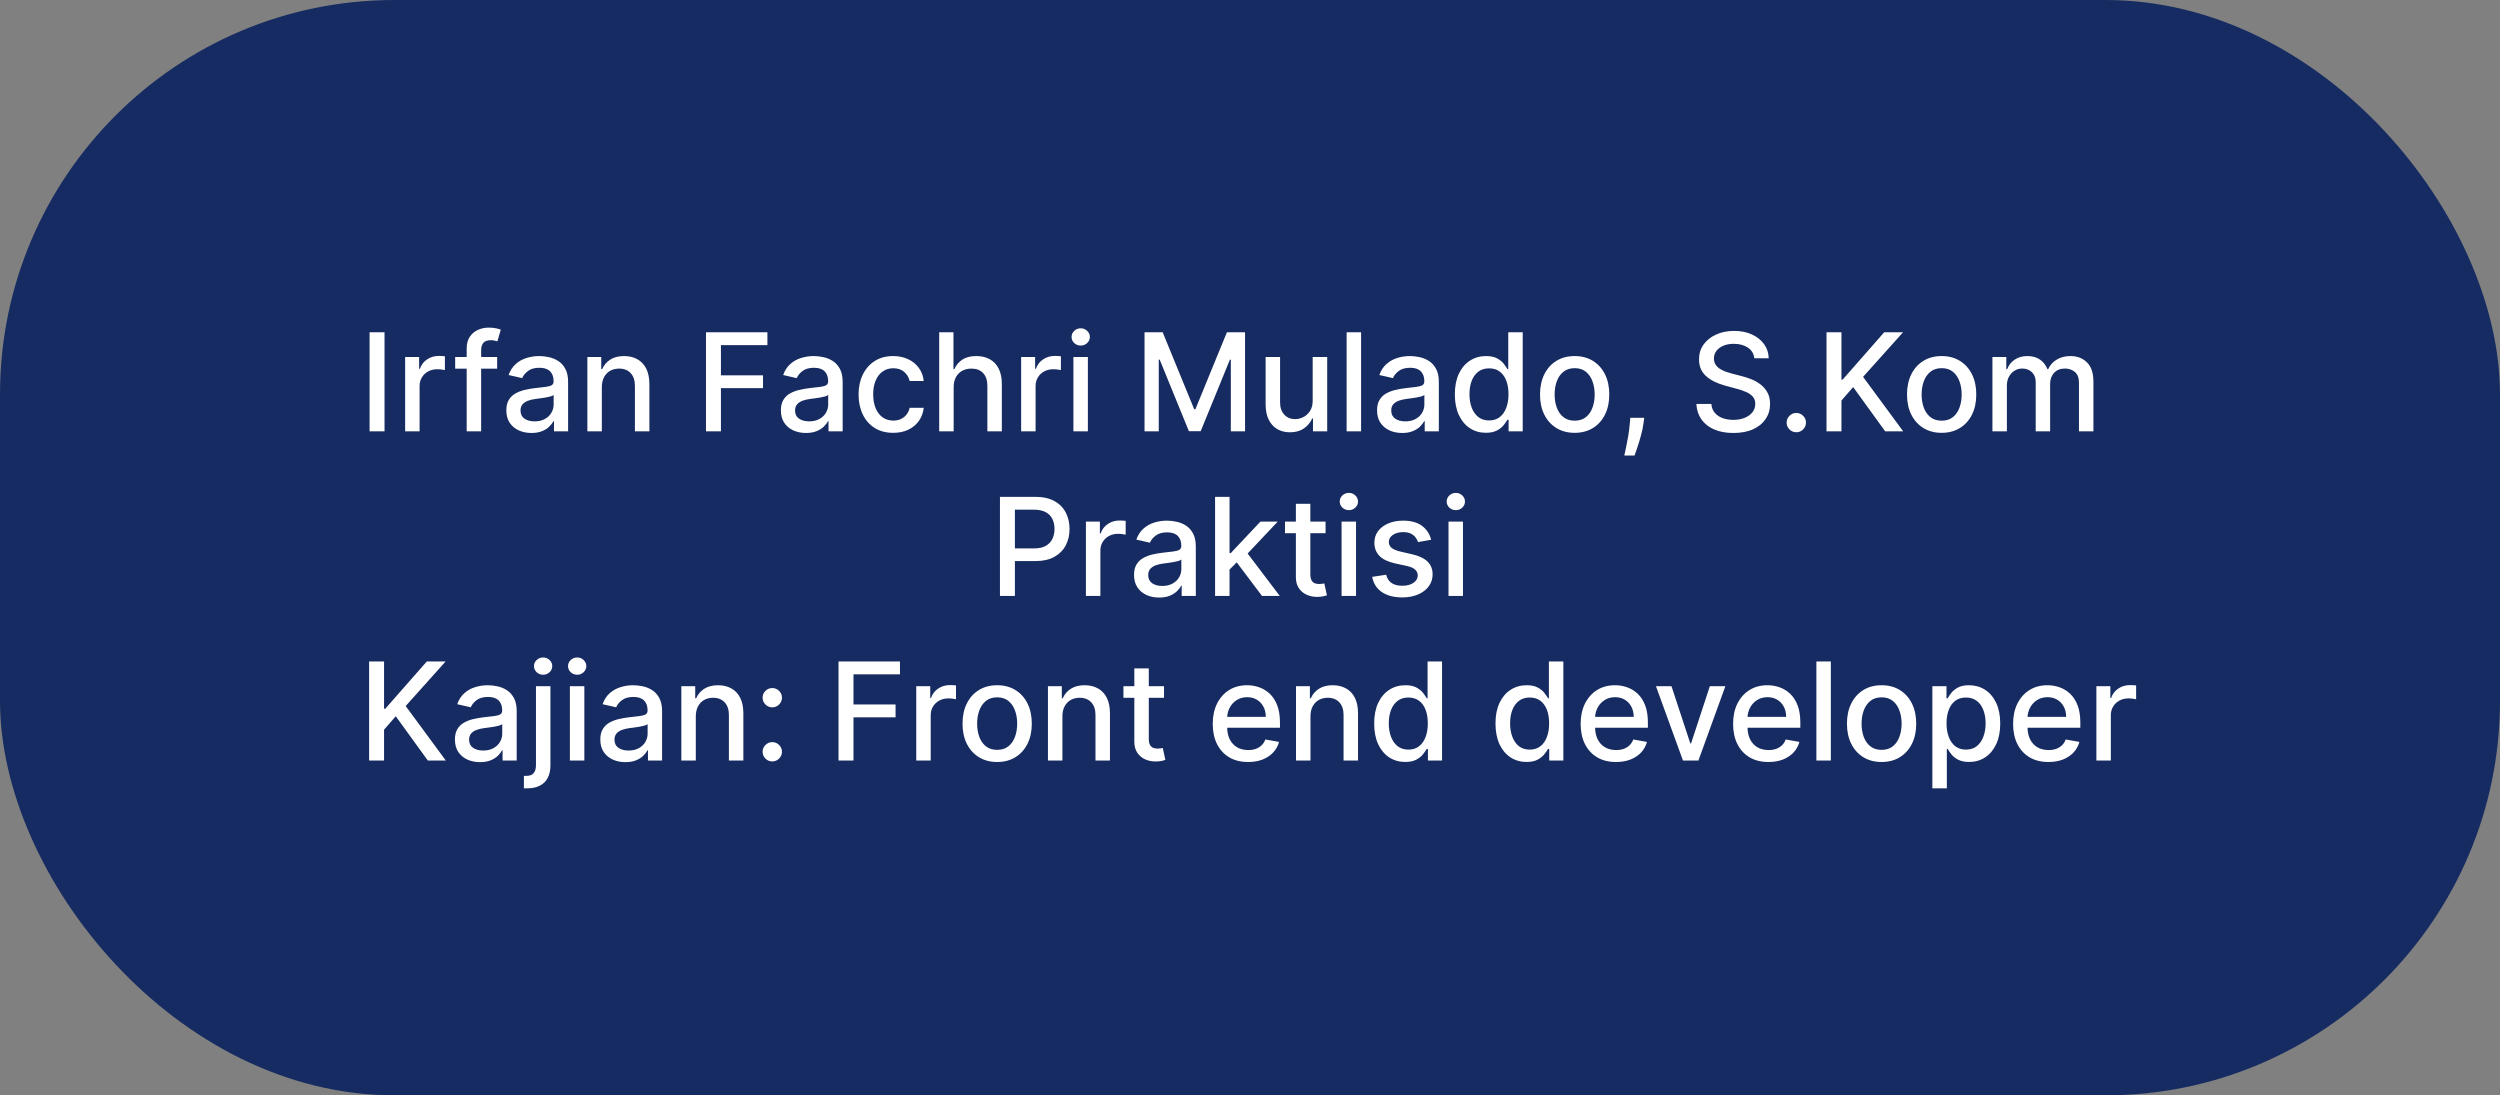
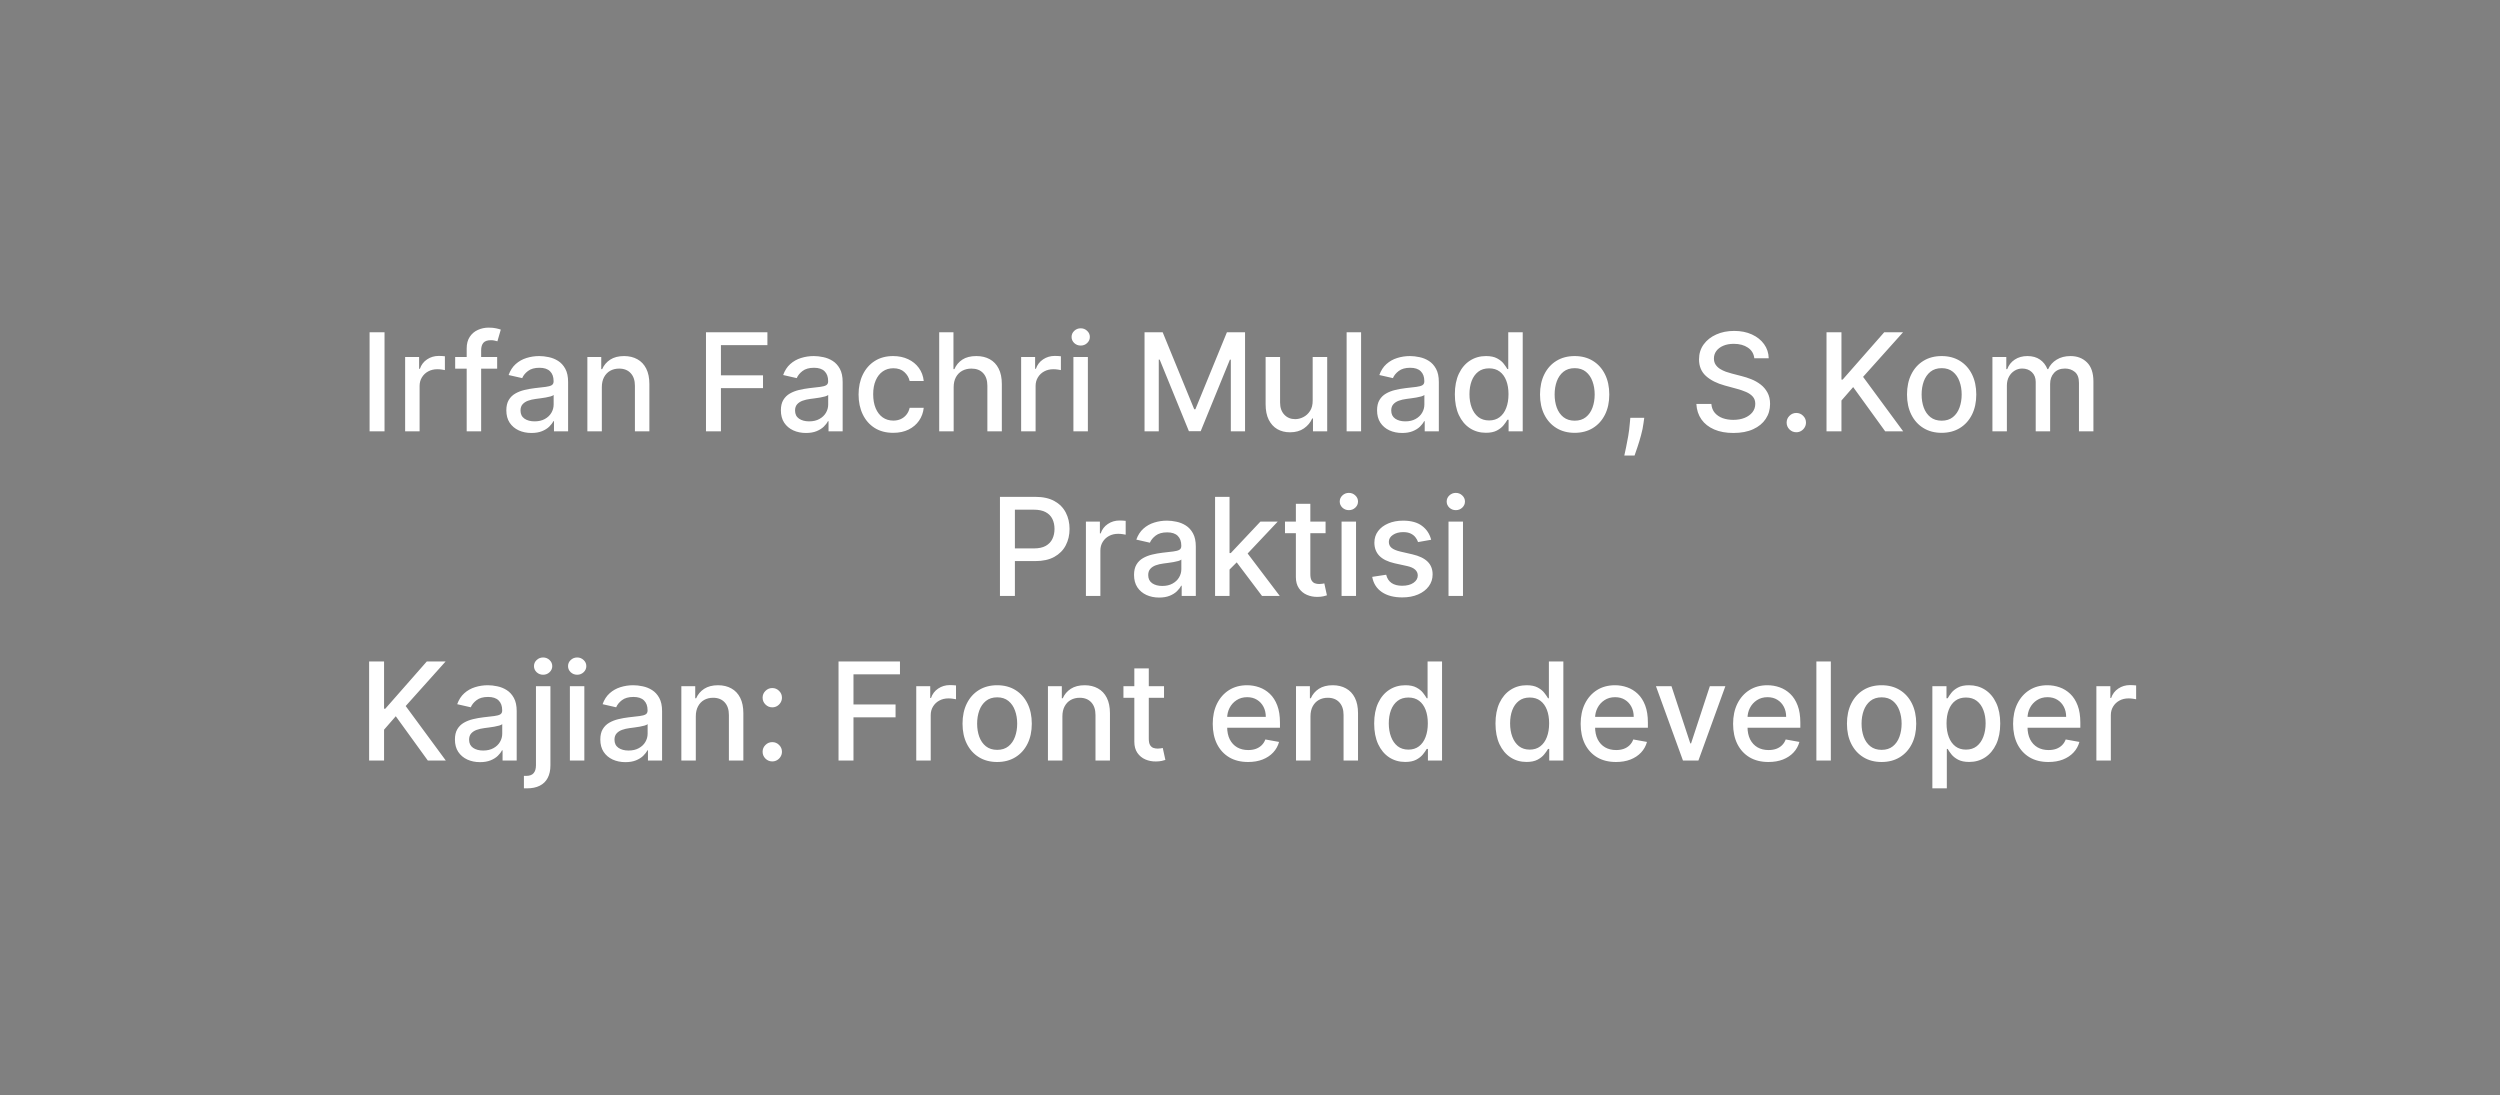
<svg xmlns="http://www.w3.org/2000/svg" width="881" height="386" viewBox="0 0 881 386" fill="none">
  <rect x="0" y="0" width="881" height="386" fill="#808080" stroke="none" />
-   <rect width="881" height="386" rx="139" fill="#162B61" />
  <path d="M135.509 117.091V152H130.241V117.091H135.509ZM142.77 152V125.818H147.696V129.977H147.969C148.446 128.568 149.287 127.46 150.491 126.653C151.707 125.835 153.082 125.426 154.616 125.426C154.935 125.426 155.31 125.437 155.741 125.46C156.185 125.483 156.531 125.511 156.781 125.545V130.42C156.577 130.364 156.213 130.301 155.69 130.233C155.168 130.153 154.645 130.114 154.122 130.114C152.918 130.114 151.844 130.369 150.901 130.881C149.969 131.381 149.23 132.08 148.685 132.977C148.139 133.864 147.866 134.875 147.866 136.011V152H142.77ZM175.199 125.818V129.909H160.403V125.818H175.199ZM164.46 152V122.784C164.46 121.148 164.818 119.79 165.534 118.71C166.25 117.619 167.199 116.807 168.381 116.273C169.563 115.727 170.847 115.455 172.233 115.455C173.256 115.455 174.131 115.54 174.858 115.71C175.585 115.869 176.125 116.017 176.477 116.153L175.284 120.278C175.045 120.21 174.739 120.131 174.364 120.04C173.989 119.937 173.534 119.886 173 119.886C171.761 119.886 170.875 120.193 170.341 120.807C169.818 121.42 169.557 122.307 169.557 123.466V152H164.46ZM187.28 152.58C185.621 152.58 184.121 152.273 182.78 151.659C181.439 151.034 180.376 150.131 179.592 148.949C178.82 147.767 178.433 146.318 178.433 144.602C178.433 143.125 178.717 141.909 179.286 140.955C179.854 140 180.621 139.244 181.587 138.688C182.553 138.131 183.632 137.71 184.825 137.426C186.018 137.142 187.234 136.926 188.473 136.778C190.041 136.597 191.314 136.449 192.291 136.335C193.268 136.21 193.979 136.011 194.422 135.739C194.865 135.466 195.087 135.023 195.087 134.409V134.29C195.087 132.801 194.666 131.648 193.825 130.83C192.996 130.011 191.757 129.602 190.109 129.602C188.393 129.602 187.041 129.983 186.053 130.744C185.075 131.494 184.399 132.33 184.024 133.25L179.234 132.159C179.803 130.568 180.632 129.284 181.723 128.307C182.825 127.318 184.092 126.602 185.524 126.159C186.956 125.705 188.462 125.477 190.041 125.477C191.087 125.477 192.195 125.602 193.365 125.852C194.547 126.091 195.649 126.534 196.672 127.182C197.706 127.83 198.553 128.756 199.212 129.96C199.871 131.153 200.2 132.705 200.2 134.614V152H195.223V148.42H195.018C194.689 149.08 194.195 149.727 193.536 150.364C192.876 151 192.03 151.528 190.996 151.949C189.962 152.369 188.723 152.58 187.28 152.58ZM188.388 148.489C189.797 148.489 191.001 148.21 192.001 147.653C193.013 147.097 193.78 146.369 194.303 145.472C194.837 144.562 195.104 143.591 195.104 142.557V139.182C194.922 139.364 194.57 139.534 194.047 139.693C193.536 139.841 192.95 139.972 192.291 140.085C191.632 140.187 190.99 140.284 190.365 140.375C189.74 140.455 189.217 140.523 188.797 140.58C187.808 140.705 186.905 140.915 186.087 141.21C185.28 141.506 184.632 141.932 184.143 142.489C183.666 143.034 183.428 143.761 183.428 144.67C183.428 145.932 183.893 146.886 184.825 147.534C185.757 148.17 186.945 148.489 188.388 148.489ZM212.085 136.455V152H206.989V125.818H211.881V130.08H212.205C212.807 128.693 213.75 127.58 215.034 126.739C216.33 125.898 217.96 125.477 219.926 125.477C221.71 125.477 223.273 125.852 224.614 126.602C225.955 127.341 226.994 128.443 227.733 129.909C228.472 131.375 228.841 133.187 228.841 135.347V152H223.744V135.96C223.744 134.062 223.25 132.58 222.261 131.511C221.273 130.432 219.915 129.892 218.188 129.892C217.006 129.892 215.955 130.148 215.034 130.659C214.125 131.17 213.403 131.92 212.869 132.909C212.347 133.886 212.085 135.068 212.085 136.455ZM248.788 152V117.091H270.436V121.625H254.055V132.261H268.885V136.778H254.055V152H248.788ZM284.03 152.58C282.371 152.58 280.871 152.273 279.53 151.659C278.189 151.034 277.126 150.131 276.342 148.949C275.57 147.767 275.183 146.318 275.183 144.602C275.183 143.125 275.467 141.909 276.036 140.955C276.604 140 277.371 139.244 278.337 138.688C279.303 138.131 280.382 137.71 281.575 137.426C282.768 137.142 283.984 136.926 285.223 136.778C286.791 136.597 288.064 136.449 289.041 136.335C290.018 136.21 290.729 136.011 291.172 135.739C291.615 135.466 291.837 135.023 291.837 134.409V134.29C291.837 132.801 291.416 131.648 290.575 130.83C289.746 130.011 288.507 129.602 286.859 129.602C285.143 129.602 283.791 129.983 282.803 130.744C281.825 131.494 281.149 132.33 280.774 133.25L275.984 132.159C276.553 130.568 277.382 129.284 278.473 128.307C279.575 127.318 280.842 126.602 282.274 126.159C283.706 125.705 285.212 125.477 286.791 125.477C287.837 125.477 288.945 125.602 290.115 125.852C291.297 126.091 292.399 126.534 293.422 127.182C294.456 127.83 295.303 128.756 295.962 129.96C296.621 131.153 296.95 132.705 296.95 134.614V152H291.973V148.42H291.768C291.439 149.08 290.945 149.727 290.286 150.364C289.626 151 288.78 151.528 287.746 151.949C286.712 152.369 285.473 152.58 284.03 152.58ZM285.138 148.489C286.547 148.489 287.751 148.21 288.751 147.653C289.763 147.097 290.53 146.369 291.053 145.472C291.587 144.562 291.854 143.591 291.854 142.557V139.182C291.672 139.364 291.32 139.534 290.797 139.693C290.286 139.841 289.7 139.972 289.041 140.085C288.382 140.187 287.74 140.284 287.115 140.375C286.49 140.455 285.967 140.523 285.547 140.58C284.558 140.705 283.655 140.915 282.837 141.21C282.03 141.506 281.382 141.932 280.893 142.489C280.416 143.034 280.178 143.761 280.178 144.67C280.178 145.932 280.643 146.886 281.575 147.534C282.507 148.17 283.695 148.489 285.138 148.489ZM314.767 152.528C312.233 152.528 310.051 151.955 308.222 150.807C306.403 149.648 305.006 148.051 304.028 146.017C303.051 143.983 302.562 141.653 302.562 139.028C302.562 136.369 303.062 134.023 304.062 131.989C305.062 129.943 306.472 128.347 308.29 127.199C310.108 126.051 312.25 125.477 314.716 125.477C316.705 125.477 318.477 125.847 320.034 126.585C321.591 127.312 322.847 128.335 323.801 129.653C324.767 130.972 325.341 132.511 325.523 134.273H320.562C320.29 133.045 319.665 131.989 318.688 131.102C317.722 130.216 316.426 129.773 314.801 129.773C313.381 129.773 312.136 130.148 311.068 130.898C310.011 131.636 309.188 132.693 308.597 134.068C308.006 135.432 307.71 137.045 307.71 138.909C307.71 140.818 308 142.466 308.58 143.852C309.159 145.239 309.977 146.312 311.034 147.074C312.102 147.835 313.358 148.216 314.801 148.216C315.767 148.216 316.642 148.04 317.426 147.688C318.222 147.324 318.886 146.807 319.42 146.136C319.966 145.466 320.347 144.659 320.562 143.716H325.523C325.341 145.409 324.79 146.92 323.869 148.25C322.949 149.58 321.716 150.625 320.17 151.386C318.636 152.148 316.835 152.528 314.767 152.528ZM336.07 136.455V152H330.973V117.091H336.001V130.08H336.325C336.939 128.67 337.876 127.551 339.138 126.722C340.399 125.892 342.047 125.477 344.081 125.477C345.876 125.477 347.445 125.847 348.786 126.585C350.138 127.324 351.183 128.426 351.922 129.892C352.672 131.347 353.047 133.165 353.047 135.347V152H347.95V135.96C347.95 134.04 347.456 132.551 346.467 131.494C345.479 130.426 344.104 129.892 342.342 129.892C341.138 129.892 340.058 130.148 339.104 130.659C338.161 131.17 337.416 131.92 336.871 132.909C336.337 133.886 336.07 135.068 336.07 136.455ZM359.848 152V125.818H364.774V129.977H365.047C365.524 128.568 366.365 127.46 367.57 126.653C368.786 125.835 370.161 125.426 371.695 125.426C372.013 125.426 372.388 125.437 372.82 125.46C373.263 125.483 373.609 125.511 373.859 125.545V130.42C373.655 130.364 373.291 130.301 372.768 130.233C372.246 130.153 371.723 130.114 371.2 130.114C369.996 130.114 368.922 130.369 367.979 130.881C367.047 131.381 366.308 132.08 365.763 132.977C365.217 133.864 364.945 134.875 364.945 136.011V152H359.848ZM378.27 152V125.818H383.366V152H378.27ZM380.844 121.778C379.957 121.778 379.196 121.483 378.56 120.892C377.935 120.29 377.622 119.574 377.622 118.744C377.622 117.903 377.935 117.187 378.56 116.597C379.196 115.994 379.957 115.693 380.844 115.693C381.73 115.693 382.486 115.994 383.111 116.597C383.747 117.187 384.065 117.903 384.065 118.744C384.065 119.574 383.747 120.29 383.111 120.892C382.486 121.483 381.73 121.778 380.844 121.778ZM403.335 117.091H409.727L420.841 144.227H421.25L432.364 117.091H438.756V152H433.744V126.739H433.42L423.125 151.949H418.966L408.67 126.722H408.347V152H403.335V117.091ZM462.589 141.142V125.818H467.703V152H462.692V147.466H462.419C461.817 148.864 460.851 150.028 459.521 150.96C458.203 151.881 456.561 152.341 454.595 152.341C452.913 152.341 451.425 151.972 450.129 151.233C448.845 150.483 447.834 149.375 447.095 147.909C446.368 146.443 446.004 144.631 446.004 142.472V125.818H451.101V141.858C451.101 143.642 451.595 145.062 452.584 146.119C453.572 147.176 454.857 147.705 456.436 147.705C457.391 147.705 458.339 147.466 459.283 146.989C460.237 146.511 461.027 145.79 461.652 144.824C462.288 143.858 462.601 142.631 462.589 141.142ZM479.648 117.091V152H474.551V117.091H479.648ZM494.124 152.58C492.464 152.58 490.964 152.273 489.624 151.659C488.283 151.034 487.22 150.131 486.436 148.949C485.663 147.767 485.277 146.318 485.277 144.602C485.277 143.125 485.561 141.909 486.129 140.955C486.697 140 487.464 139.244 488.43 138.688C489.396 138.131 490.476 137.71 491.669 137.426C492.862 137.142 494.078 136.926 495.317 136.778C496.885 136.597 498.158 136.449 499.135 136.335C500.112 136.21 500.822 136.011 501.266 135.739C501.709 135.466 501.93 135.023 501.93 134.409V134.29C501.93 132.801 501.51 131.648 500.669 130.83C499.839 130.011 498.601 129.602 496.953 129.602C495.237 129.602 493.885 129.983 492.896 130.744C491.919 131.494 491.243 132.33 490.868 133.25L486.078 132.159C486.646 130.568 487.476 129.284 488.567 128.307C489.669 127.318 490.936 126.602 492.368 126.159C493.8 125.705 495.305 125.477 496.885 125.477C497.93 125.477 499.038 125.602 500.209 125.852C501.391 126.091 502.493 126.534 503.516 127.182C504.55 127.83 505.396 128.756 506.055 129.96C506.714 131.153 507.044 132.705 507.044 134.614V152H502.067V148.42H501.862C501.533 149.08 501.038 149.727 500.379 150.364C499.72 151 498.874 151.528 497.839 151.949C496.805 152.369 495.567 152.58 494.124 152.58ZM495.232 148.489C496.641 148.489 497.845 148.21 498.845 147.653C499.857 147.097 500.624 146.369 501.146 145.472C501.68 144.562 501.947 143.591 501.947 142.557V139.182C501.766 139.364 501.413 139.534 500.891 139.693C500.379 139.841 499.794 139.972 499.135 140.085C498.476 140.187 497.834 140.284 497.209 140.375C496.584 140.455 496.061 140.523 495.641 140.58C494.652 140.705 493.749 140.915 492.93 141.21C492.124 141.506 491.476 141.932 490.987 142.489C490.51 143.034 490.271 143.761 490.271 144.67C490.271 145.932 490.737 146.886 491.669 147.534C492.601 148.17 493.788 148.489 495.232 148.489ZM523.634 152.511C521.52 152.511 519.634 151.972 517.974 150.892C516.327 149.801 515.031 148.25 514.088 146.239C513.156 144.216 512.69 141.79 512.69 138.96C512.69 136.131 513.162 133.71 514.105 131.699C515.06 129.687 516.366 128.148 518.026 127.08C519.685 126.011 521.565 125.477 523.668 125.477C525.293 125.477 526.599 125.75 527.588 126.295C528.588 126.83 529.361 127.455 529.906 128.17C530.463 128.886 530.895 129.517 531.202 130.062H531.509V117.091H536.605V152H531.628V147.926H531.202C530.895 148.483 530.452 149.119 529.872 149.835C529.304 150.551 528.52 151.176 527.52 151.71C526.52 152.244 525.224 152.511 523.634 152.511ZM524.759 148.165C526.224 148.165 527.463 147.778 528.474 147.006C529.497 146.222 530.27 145.136 530.793 143.75C531.327 142.364 531.594 140.75 531.594 138.909C531.594 137.091 531.332 135.5 530.81 134.136C530.287 132.773 529.52 131.71 528.509 130.949C527.497 130.187 526.247 129.807 524.759 129.807C523.224 129.807 521.946 130.205 520.923 131C519.901 131.795 519.128 132.881 518.605 134.256C518.094 135.631 517.838 137.182 517.838 138.909C517.838 140.659 518.099 142.233 518.622 143.631C519.145 145.028 519.918 146.136 520.94 146.955C521.974 147.761 523.247 148.165 524.759 148.165ZM554.908 152.528C552.453 152.528 550.311 151.966 548.482 150.841C546.652 149.716 545.232 148.142 544.22 146.119C543.209 144.097 542.703 141.733 542.703 139.028C542.703 136.312 543.209 133.937 544.22 131.903C545.232 129.869 546.652 128.29 548.482 127.165C550.311 126.04 552.453 125.477 554.908 125.477C557.362 125.477 559.504 126.04 561.334 127.165C563.163 128.29 564.584 129.869 565.595 131.903C566.607 133.937 567.112 136.312 567.112 139.028C567.112 141.733 566.607 144.097 565.595 146.119C564.584 148.142 563.163 149.716 561.334 150.841C559.504 151.966 557.362 152.528 554.908 152.528ZM554.925 148.25C556.516 148.25 557.834 147.83 558.879 146.989C559.925 146.148 560.697 145.028 561.197 143.631C561.709 142.233 561.964 140.693 561.964 139.011C561.964 137.341 561.709 135.807 561.197 134.409C560.697 133 559.925 131.869 558.879 131.017C557.834 130.165 556.516 129.739 554.925 129.739C553.322 129.739 551.993 130.165 550.936 131.017C549.891 131.869 549.112 133 548.601 134.409C548.101 135.807 547.851 137.341 547.851 139.011C547.851 140.693 548.101 142.233 548.601 143.631C549.112 145.028 549.891 146.148 550.936 146.989C551.993 147.83 553.322 148.25 554.925 148.25ZM579.432 147.227L579.176 149.085C579.006 150.449 578.716 151.869 578.307 153.347C577.909 154.835 577.494 156.216 577.062 157.489C576.642 158.761 576.295 159.773 576.023 160.523H572.409C572.557 159.818 572.761 158.864 573.023 157.659C573.284 156.466 573.54 155.131 573.79 153.653C574.04 152.176 574.227 150.67 574.352 149.136L574.523 147.227H579.432ZM618.219 126.261C618.037 124.648 617.287 123.398 615.969 122.511C614.651 121.614 612.991 121.165 610.991 121.165C609.56 121.165 608.321 121.392 607.276 121.847C606.23 122.29 605.418 122.903 604.838 123.688C604.27 124.46 603.986 125.341 603.986 126.33C603.986 127.159 604.179 127.875 604.565 128.477C604.963 129.08 605.48 129.585 606.116 129.994C606.764 130.392 607.457 130.727 608.196 131C608.935 131.261 609.645 131.477 610.327 131.648L613.736 132.534C614.849 132.807 615.991 133.176 617.162 133.642C618.332 134.108 619.418 134.722 620.418 135.483C621.418 136.244 622.224 137.188 622.838 138.312C623.463 139.438 623.776 140.784 623.776 142.352C623.776 144.33 623.264 146.085 622.241 147.619C621.23 149.153 619.759 150.364 617.827 151.25C615.906 152.136 613.582 152.58 610.855 152.58C608.241 152.58 605.98 152.165 604.071 151.335C602.162 150.506 600.668 149.33 599.588 147.807C598.509 146.273 597.912 144.455 597.798 142.352H603.082C603.185 143.614 603.594 144.665 604.31 145.506C605.037 146.335 605.963 146.955 607.088 147.364C608.224 147.761 609.469 147.96 610.821 147.96C612.31 147.96 613.634 147.727 614.793 147.261C615.963 146.784 616.884 146.125 617.554 145.284C618.224 144.432 618.56 143.437 618.56 142.301C618.56 141.267 618.264 140.42 617.673 139.761C617.094 139.102 616.304 138.557 615.304 138.125C614.315 137.693 613.196 137.312 611.946 136.983L607.821 135.858C605.026 135.097 602.81 133.977 601.173 132.5C599.548 131.023 598.736 129.068 598.736 126.636C598.736 124.625 599.281 122.869 600.372 121.369C601.463 119.869 602.94 118.705 604.804 117.875C606.668 117.034 608.77 116.614 611.111 116.614C613.474 116.614 615.56 117.028 617.366 117.858C619.185 118.688 620.616 119.83 621.662 121.284C622.707 122.727 623.253 124.386 623.298 126.261H618.219ZM633.018 152.324C632.087 152.324 631.286 151.994 630.615 151.335C629.945 150.665 629.609 149.858 629.609 148.915C629.609 147.983 629.945 147.187 630.615 146.528C631.286 145.858 632.087 145.523 633.018 145.523C633.95 145.523 634.751 145.858 635.422 146.528C636.092 147.187 636.428 147.983 636.428 148.915C636.428 149.54 636.268 150.114 635.95 150.636C635.643 151.148 635.234 151.557 634.723 151.864C634.212 152.17 633.643 152.324 633.018 152.324ZM643.663 152V117.091H648.93V133.761H649.357L663.999 117.091H670.629L656.55 132.807L670.68 152H664.339L653.055 136.403L648.93 141.142V152H643.663ZM684.236 152.528C681.781 152.528 679.639 151.966 677.81 150.841C675.98 149.716 674.56 148.142 673.548 146.119C672.537 144.097 672.031 141.733 672.031 139.028C672.031 136.312 672.537 133.937 673.548 131.903C674.56 129.869 675.98 128.29 677.81 127.165C679.639 126.04 681.781 125.477 684.236 125.477C686.69 125.477 688.832 126.04 690.662 127.165C692.491 128.29 693.912 129.869 694.923 131.903C695.935 133.937 696.44 136.312 696.44 139.028C696.44 141.733 695.935 144.097 694.923 146.119C693.912 148.142 692.491 149.716 690.662 150.841C688.832 151.966 686.69 152.528 684.236 152.528ZM684.253 148.25C685.844 148.25 687.162 147.83 688.207 146.989C689.253 146.148 690.026 145.028 690.526 143.631C691.037 142.233 691.293 140.693 691.293 139.011C691.293 137.341 691.037 135.807 690.526 134.409C690.026 133 689.253 131.869 688.207 131.017C687.162 130.165 685.844 129.739 684.253 129.739C682.651 129.739 681.321 130.165 680.264 131.017C679.219 131.869 678.44 133 677.929 134.409C677.429 135.807 677.179 137.341 677.179 139.011C677.179 140.693 677.429 142.233 677.929 143.631C678.44 145.028 679.219 146.148 680.264 146.989C681.321 147.83 682.651 148.25 684.253 148.25ZM702.129 152V125.818H707.021V130.08H707.345C707.891 128.636 708.783 127.511 710.021 126.705C711.26 125.886 712.743 125.477 714.47 125.477C716.22 125.477 717.686 125.886 718.868 126.705C720.061 127.523 720.942 128.648 721.51 130.08H721.783C722.408 128.682 723.402 127.568 724.766 126.739C726.129 125.898 727.754 125.477 729.641 125.477C732.016 125.477 733.953 126.222 735.453 127.71C736.964 129.199 737.72 131.443 737.72 134.443V152H732.624V134.92C732.624 133.148 732.141 131.864 731.175 131.068C730.209 130.273 729.055 129.875 727.714 129.875C726.055 129.875 724.766 130.386 723.845 131.409C722.925 132.42 722.464 133.722 722.464 135.312V152H717.385V134.597C717.385 133.176 716.942 132.034 716.055 131.17C715.169 130.307 714.016 129.875 712.595 129.875C711.629 129.875 710.737 130.131 709.919 130.642C709.112 131.142 708.459 131.841 707.959 132.739C707.47 133.636 707.226 134.676 707.226 135.858V152H702.129ZM352.382 210V175.091H364.825C367.541 175.091 369.791 175.585 371.575 176.574C373.359 177.562 374.695 178.915 375.581 180.631C376.467 182.335 376.911 184.256 376.911 186.392C376.911 188.54 376.462 190.472 375.564 192.188C374.678 193.892 373.337 195.244 371.541 196.244C369.757 197.233 367.513 197.727 364.808 197.727H356.251V193.261H364.331C366.047 193.261 367.439 192.966 368.507 192.375C369.575 191.773 370.359 190.955 370.859 189.92C371.359 188.886 371.609 187.71 371.609 186.392C371.609 185.074 371.359 183.903 370.859 182.881C370.359 181.858 369.57 181.057 368.49 180.477C367.422 179.898 366.013 179.608 364.263 179.608H357.649V210H352.382ZM382.676 210V183.818H387.602V187.977H387.875C388.352 186.568 389.193 185.46 390.398 184.653C391.614 183.835 392.989 183.426 394.523 183.426C394.841 183.426 395.216 183.437 395.648 183.46C396.091 183.483 396.438 183.511 396.688 183.545V188.42C396.483 188.364 396.119 188.301 395.597 188.233C395.074 188.153 394.551 188.114 394.028 188.114C392.824 188.114 391.75 188.369 390.807 188.881C389.875 189.381 389.136 190.08 388.591 190.977C388.045 191.864 387.773 192.875 387.773 194.011V210H382.676ZM408.483 210.58C406.824 210.58 405.324 210.273 403.983 209.659C402.642 209.034 401.58 208.131 400.795 206.949C400.023 205.767 399.636 204.318 399.636 202.602C399.636 201.125 399.92 199.909 400.489 198.955C401.057 198 401.824 197.244 402.79 196.688C403.756 196.131 404.835 195.71 406.028 195.426C407.222 195.142 408.438 194.926 409.676 194.778C411.244 194.597 412.517 194.449 413.494 194.335C414.472 194.21 415.182 194.011 415.625 193.739C416.068 193.466 416.29 193.023 416.29 192.409V192.29C416.29 190.801 415.869 189.648 415.028 188.83C414.199 188.011 412.96 187.602 411.312 187.602C409.597 187.602 408.244 187.983 407.256 188.744C406.278 189.494 405.602 190.33 405.227 191.25L400.438 190.159C401.006 188.568 401.835 187.284 402.926 186.307C404.028 185.318 405.295 184.602 406.727 184.159C408.159 183.705 409.665 183.477 411.244 183.477C412.29 183.477 413.398 183.602 414.568 183.852C415.75 184.091 416.852 184.534 417.875 185.182C418.909 185.83 419.756 186.756 420.415 187.96C421.074 189.153 421.403 190.705 421.403 192.614V210H416.426V206.42H416.222C415.892 207.08 415.398 207.727 414.739 208.364C414.08 209 413.233 209.528 412.199 209.949C411.165 210.369 409.926 210.58 408.483 210.58ZM409.591 206.489C411 206.489 412.205 206.21 413.205 205.653C414.216 205.097 414.983 204.369 415.506 203.472C416.04 202.562 416.307 201.591 416.307 200.557V197.182C416.125 197.364 415.773 197.534 415.25 197.693C414.739 197.841 414.153 197.972 413.494 198.085C412.835 198.187 412.193 198.284 411.568 198.375C410.943 198.455 410.42 198.523 410 198.58C409.011 198.705 408.108 198.915 407.29 199.21C406.483 199.506 405.835 199.932 405.347 200.489C404.869 201.034 404.631 201.761 404.631 202.67C404.631 203.932 405.097 204.886 406.028 205.534C406.96 206.17 408.148 206.489 409.591 206.489ZM432.879 201.119L432.845 194.898H433.732L444.163 183.818H450.266L438.368 196.432H437.567L432.879 201.119ZM428.192 210V175.091H433.288V210H428.192ZM444.726 210L435.351 197.557L438.862 193.994L450.982 210H444.726ZM467.132 183.818V187.909H452.831V183.818H467.132ZM456.666 177.545H461.763V202.312C461.763 203.301 461.911 204.045 462.206 204.545C462.501 205.034 462.882 205.369 463.348 205.551C463.825 205.722 464.342 205.807 464.899 205.807C465.308 205.807 465.666 205.778 465.973 205.722C466.28 205.665 466.518 205.619 466.689 205.585L467.609 209.795C467.314 209.909 466.893 210.023 466.348 210.136C465.803 210.261 465.121 210.33 464.303 210.341C462.962 210.364 461.712 210.125 460.553 209.625C459.393 209.125 458.456 208.352 457.74 207.307C457.024 206.261 456.666 204.949 456.666 203.369V177.545ZM472.77 210V183.818H477.866V210H472.77ZM475.344 179.778C474.457 179.778 473.696 179.483 473.06 178.892C472.435 178.29 472.122 177.574 472.122 176.744C472.122 175.903 472.435 175.187 473.06 174.597C473.696 173.994 474.457 173.693 475.344 173.693C476.23 173.693 476.986 173.994 477.611 174.597C478.247 175.187 478.565 175.903 478.565 176.744C478.565 177.574 478.247 178.29 477.611 178.892C476.986 179.483 476.23 179.778 475.344 179.778ZM504.342 190.21L499.723 191.028C499.53 190.437 499.223 189.875 498.803 189.341C498.393 188.807 497.837 188.369 497.132 188.028C496.428 187.687 495.547 187.517 494.49 187.517C493.047 187.517 491.842 187.841 490.876 188.489C489.911 189.125 489.428 189.949 489.428 190.96C489.428 191.835 489.751 192.54 490.399 193.074C491.047 193.608 492.092 194.045 493.536 194.386L497.695 195.341C500.104 195.898 501.899 196.756 503.081 197.915C504.263 199.074 504.854 200.58 504.854 202.432C504.854 204 504.399 205.398 503.49 206.625C502.592 207.841 501.337 208.795 499.723 209.489C498.121 210.182 496.263 210.528 494.149 210.528C491.217 210.528 488.825 209.903 486.973 208.653C485.121 207.392 483.984 205.602 483.564 203.284L488.49 202.534C488.797 203.818 489.428 204.79 490.382 205.449C491.337 206.097 492.581 206.42 494.115 206.42C495.786 206.42 497.121 206.074 498.121 205.381C499.121 204.676 499.621 203.818 499.621 202.807C499.621 201.989 499.314 201.301 498.7 200.744C498.098 200.187 497.172 199.767 495.922 199.483L491.49 198.511C489.047 197.955 487.24 197.068 486.07 195.852C484.911 194.636 484.331 193.097 484.331 191.233C484.331 189.687 484.763 188.335 485.626 187.176C486.49 186.017 487.683 185.114 489.206 184.466C490.729 183.807 492.473 183.477 494.439 183.477C497.268 183.477 499.496 184.091 501.121 185.318C502.746 186.534 503.82 188.165 504.342 190.21ZM510.457 210V183.818H515.554V210H510.457ZM513.031 179.778C512.145 179.778 511.384 179.483 510.747 178.892C510.122 178.29 509.81 177.574 509.81 176.744C509.81 175.903 510.122 175.187 510.747 174.597C511.384 173.994 512.145 173.693 513.031 173.693C513.918 173.693 514.673 173.994 515.298 174.597C515.935 175.187 516.253 175.903 516.253 176.744C516.253 177.574 515.935 178.29 515.298 178.892C514.673 179.483 513.918 179.778 513.031 179.778ZM130.077 268V233.091H135.344V249.761H135.771L150.413 233.091H157.043L142.964 248.807L157.094 268H150.754L139.469 252.403L135.344 257.142V268H130.077ZM169.163 268.58C167.504 268.58 166.004 268.273 164.663 267.659C163.322 267.034 162.259 266.131 161.475 264.949C160.702 263.767 160.316 262.318 160.316 260.602C160.316 259.125 160.6 257.909 161.168 256.955C161.737 256 162.504 255.244 163.469 254.688C164.435 254.131 165.515 253.71 166.708 253.426C167.901 253.142 169.117 252.926 170.356 252.778C171.924 252.597 173.197 252.449 174.174 252.335C175.151 252.21 175.862 252.011 176.305 251.739C176.748 251.466 176.969 251.023 176.969 250.409V250.29C176.969 248.801 176.549 247.648 175.708 246.83C174.879 246.011 173.64 245.602 171.992 245.602C170.276 245.602 168.924 245.983 167.935 246.744C166.958 247.494 166.282 248.33 165.907 249.25L161.117 248.159C161.685 246.568 162.515 245.284 163.606 244.307C164.708 243.318 165.975 242.602 167.407 242.159C168.839 241.705 170.344 241.477 171.924 241.477C172.969 241.477 174.077 241.602 175.248 241.852C176.43 242.091 177.532 242.534 178.555 243.182C179.589 243.83 180.435 244.756 181.094 245.96C181.754 247.153 182.083 248.705 182.083 250.614V268H177.106V264.42H176.901C176.572 265.08 176.077 265.727 175.418 266.364C174.759 267 173.913 267.528 172.879 267.949C171.844 268.369 170.606 268.58 169.163 268.58ZM170.271 264.489C171.68 264.489 172.884 264.21 173.884 263.653C174.896 263.097 175.663 262.369 176.185 261.472C176.719 260.562 176.987 259.591 176.987 258.557V255.182C176.805 255.364 176.452 255.534 175.93 255.693C175.418 255.841 174.833 255.972 174.174 256.085C173.515 256.187 172.873 256.284 172.248 256.375C171.623 256.455 171.1 256.523 170.68 256.58C169.691 256.705 168.788 256.915 167.969 257.21C167.163 257.506 166.515 257.932 166.026 258.489C165.549 259.034 165.31 259.761 165.31 260.67C165.31 261.932 165.776 262.886 166.708 263.534C167.64 264.17 168.827 264.489 170.271 264.489ZM188.871 241.818H193.968V269.705C193.968 271.455 193.65 272.932 193.013 274.136C192.388 275.341 191.457 276.256 190.218 276.881C188.991 277.506 187.474 277.818 185.667 277.818C185.485 277.818 185.315 277.818 185.156 277.818C184.985 277.818 184.809 277.813 184.627 277.801V273.42C184.786 273.42 184.928 273.42 185.053 273.42C185.167 273.42 185.298 273.42 185.445 273.42C186.65 273.42 187.519 273.097 188.053 272.449C188.599 271.813 188.871 270.886 188.871 269.67V241.818ZM191.394 237.778C190.508 237.778 189.746 237.483 189.11 236.892C188.485 236.29 188.173 235.574 188.173 234.744C188.173 233.903 188.485 233.187 189.11 232.597C189.746 231.994 190.508 231.693 191.394 231.693C192.281 231.693 193.036 231.994 193.661 232.597C194.298 233.187 194.616 233.903 194.616 234.744C194.616 235.574 194.298 236.29 193.661 236.892C193.036 237.483 192.281 237.778 191.394 237.778ZM200.825 268V241.818H205.921V268H200.825ZM203.398 237.778C202.512 237.778 201.751 237.483 201.114 236.892C200.489 236.29 200.177 235.574 200.177 234.744C200.177 233.903 200.489 233.187 201.114 232.597C201.751 231.994 202.512 231.693 203.398 231.693C204.285 231.693 205.04 231.994 205.665 232.597C206.302 233.187 206.62 233.903 206.62 234.744C206.62 235.574 206.302 236.29 205.665 236.892C205.04 237.483 204.285 237.778 203.398 237.778ZM220.397 268.58C218.738 268.58 217.238 268.273 215.897 267.659C214.556 267.034 213.494 266.131 212.71 264.949C211.937 263.767 211.55 262.318 211.55 260.602C211.55 259.125 211.835 257.909 212.403 256.955C212.971 256 213.738 255.244 214.704 254.688C215.67 254.131 216.749 253.71 217.942 253.426C219.136 253.142 220.352 252.926 221.59 252.778C223.158 252.597 224.431 252.449 225.408 252.335C226.386 252.21 227.096 252.011 227.539 251.739C227.982 251.466 228.204 251.023 228.204 250.409V250.29C228.204 248.801 227.783 247.648 226.942 246.83C226.113 246.011 224.874 245.602 223.227 245.602C221.511 245.602 220.158 245.983 219.17 246.744C218.192 247.494 217.516 248.33 217.141 249.25L212.352 248.159C212.92 246.568 213.749 245.284 214.84 244.307C215.942 243.318 217.21 242.602 218.641 242.159C220.073 241.705 221.579 241.477 223.158 241.477C224.204 241.477 225.312 241.602 226.482 241.852C227.664 242.091 228.766 242.534 229.789 243.182C230.823 243.83 231.67 244.756 232.329 245.96C232.988 247.153 233.317 248.705 233.317 250.614V268H228.34V264.42H228.136C227.806 265.08 227.312 265.727 226.653 266.364C225.994 267 225.147 267.528 224.113 267.949C223.079 268.369 221.84 268.58 220.397 268.58ZM221.505 264.489C222.914 264.489 224.119 264.21 225.119 263.653C226.13 263.097 226.897 262.369 227.42 261.472C227.954 260.562 228.221 259.591 228.221 258.557V255.182C228.039 255.364 227.687 255.534 227.164 255.693C226.653 255.841 226.067 255.972 225.408 256.085C224.749 256.187 224.107 256.284 223.482 256.375C222.857 256.455 222.335 256.523 221.914 256.58C220.925 256.705 220.022 256.915 219.204 257.21C218.397 257.506 217.749 257.932 217.261 258.489C216.783 259.034 216.545 259.761 216.545 260.67C216.545 261.932 217.011 262.886 217.942 263.534C218.874 264.17 220.062 264.489 221.505 264.489ZM245.202 252.455V268H240.106V241.818H244.998V246.08H245.322C245.924 244.693 246.867 243.58 248.151 242.739C249.447 241.898 251.077 241.477 253.043 241.477C254.827 241.477 256.39 241.852 257.731 242.602C259.072 243.341 260.112 244.443 260.85 245.909C261.589 247.375 261.958 249.187 261.958 251.347V268H256.862V251.96C256.862 250.062 256.367 248.58 255.379 247.511C254.39 246.432 253.032 245.892 251.305 245.892C250.123 245.892 249.072 246.148 248.151 246.659C247.242 247.17 246.521 247.92 245.987 248.909C245.464 249.886 245.202 251.068 245.202 252.455ZM272.151 268.324C271.219 268.324 270.418 267.994 269.748 267.335C269.077 266.665 268.742 265.858 268.742 264.915C268.742 263.983 269.077 263.187 269.748 262.528C270.418 261.858 271.219 261.523 272.151 261.523C273.083 261.523 273.884 261.858 274.555 262.528C275.225 263.187 275.56 263.983 275.56 264.915C275.56 265.54 275.401 266.114 275.083 266.636C274.776 267.148 274.367 267.557 273.856 267.864C273.344 268.17 272.776 268.324 272.151 268.324ZM272.151 249.267C271.219 249.267 270.418 248.932 269.748 248.261C269.077 247.591 268.742 246.79 268.742 245.858C268.742 244.926 269.077 244.131 269.748 243.472C270.418 242.801 271.219 242.466 272.151 242.466C273.083 242.466 273.884 242.801 274.555 243.472C275.225 244.131 275.56 244.926 275.56 245.858C275.56 246.483 275.401 247.057 275.083 247.58C274.776 248.091 274.367 248.5 273.856 248.807C273.344 249.114 272.776 249.267 272.151 249.267ZM295.499 268V233.091H317.147V237.625H300.766V248.261H315.596V252.778H300.766V268H295.499ZM322.887 268V241.818H327.813V245.977H328.086C328.563 244.568 329.404 243.46 330.609 242.653C331.825 241.835 333.2 241.426 334.734 241.426C335.052 241.426 335.427 241.437 335.859 241.46C336.302 241.483 336.648 241.511 336.898 241.545V246.42C336.694 246.364 336.33 246.301 335.808 246.233C335.285 246.153 334.762 246.114 334.239 246.114C333.035 246.114 331.961 246.369 331.018 246.881C330.086 247.381 329.347 248.08 328.802 248.977C328.256 249.864 327.984 250.875 327.984 252.011V268H322.887ZM351.4 268.528C348.945 268.528 346.803 267.966 344.974 266.841C343.144 265.716 341.724 264.142 340.712 262.119C339.701 260.097 339.195 257.733 339.195 255.028C339.195 252.312 339.701 249.937 340.712 247.903C341.724 245.869 343.144 244.29 344.974 243.165C346.803 242.04 348.945 241.477 351.4 241.477C353.854 241.477 355.996 242.04 357.826 243.165C359.656 244.29 361.076 245.869 362.087 247.903C363.099 249.937 363.604 252.312 363.604 255.028C363.604 257.733 363.099 260.097 362.087 262.119C361.076 264.142 359.656 265.716 357.826 266.841C355.996 267.966 353.854 268.528 351.4 268.528ZM351.417 264.25C353.008 264.25 354.326 263.83 355.371 262.989C356.417 262.148 357.19 261.028 357.69 259.631C358.201 258.233 358.457 256.693 358.457 255.011C358.457 253.341 358.201 251.807 357.69 250.409C357.19 249 356.417 247.869 355.371 247.017C354.326 246.165 353.008 245.739 351.417 245.739C349.815 245.739 348.485 246.165 347.428 247.017C346.383 247.869 345.604 249 345.093 250.409C344.593 251.807 344.343 253.341 344.343 255.011C344.343 256.693 344.593 258.233 345.093 259.631C345.604 261.028 346.383 262.148 347.428 262.989C348.485 263.83 349.815 264.25 351.417 264.25ZM374.39 252.455V268H369.293V241.818H374.185V246.08H374.509C375.112 244.693 376.055 243.58 377.339 242.739C378.634 241.898 380.265 241.477 382.231 241.477C384.015 241.477 385.577 241.852 386.918 242.602C388.259 243.341 389.299 244.443 390.038 245.909C390.776 247.375 391.146 249.187 391.146 251.347V268H386.049V251.96C386.049 250.062 385.555 248.58 384.566 247.511C383.577 246.432 382.219 245.892 380.492 245.892C379.31 245.892 378.259 246.148 377.339 246.659C376.43 247.17 375.708 247.92 375.174 248.909C374.651 249.886 374.39 251.068 374.39 252.455ZM410.202 241.818V245.909H395.901V241.818H410.202ZM399.737 235.545H404.833V260.312C404.833 261.301 404.981 262.045 405.276 262.545C405.572 263.034 405.952 263.369 406.418 263.551C406.896 263.722 407.413 263.807 407.969 263.807C408.379 263.807 408.737 263.778 409.043 263.722C409.35 263.665 409.589 263.619 409.759 263.585L410.68 267.795C410.384 267.909 409.964 268.023 409.418 268.136C408.873 268.261 408.191 268.33 407.373 268.341C406.032 268.364 404.782 268.125 403.623 267.625C402.464 267.125 401.526 266.352 400.81 265.307C400.094 264.261 399.737 262.949 399.737 261.369V235.545ZM439.827 268.528C437.248 268.528 435.026 267.977 433.163 266.875C431.31 265.761 429.879 264.199 428.867 262.188C427.867 260.165 427.367 257.795 427.367 255.08C427.367 252.398 427.867 250.034 428.867 247.989C429.879 245.943 431.288 244.347 433.094 243.199C434.913 242.051 437.038 241.477 439.469 241.477C440.947 241.477 442.379 241.722 443.765 242.21C445.151 242.699 446.396 243.466 447.498 244.511C448.6 245.557 449.469 246.915 450.106 248.585C450.742 250.244 451.06 252.261 451.06 254.636V256.443H430.248V252.625H446.066C446.066 251.284 445.793 250.097 445.248 249.062C444.702 248.017 443.935 247.193 442.947 246.591C441.969 245.989 440.822 245.688 439.504 245.688C438.072 245.688 436.822 246.04 435.754 246.744C434.697 247.437 433.879 248.347 433.299 249.472C432.731 250.585 432.447 251.795 432.447 253.102V256.085C432.447 257.835 432.754 259.324 433.367 260.551C433.992 261.778 434.862 262.716 435.975 263.364C437.089 264 438.39 264.318 439.879 264.318C440.844 264.318 441.725 264.182 442.521 263.909C443.316 263.625 444.004 263.205 444.583 262.648C445.163 262.091 445.606 261.403 445.913 260.585L450.737 261.455C450.35 262.875 449.657 264.119 448.657 265.188C447.668 266.244 446.424 267.068 444.924 267.659C443.435 268.239 441.737 268.528 439.827 268.528ZM461.812 252.455V268H456.715V241.818H461.607V246.08H461.931C462.533 244.693 463.477 243.58 464.761 242.739C466.056 241.898 467.687 241.477 469.653 241.477C471.437 241.477 472.999 241.852 474.34 242.602C475.681 243.341 476.721 244.443 477.46 245.909C478.198 247.375 478.567 249.187 478.567 251.347V268H473.471V251.96C473.471 250.062 472.977 248.58 471.988 247.511C470.999 246.432 469.641 245.892 467.914 245.892C466.732 245.892 465.681 246.148 464.761 246.659C463.852 247.17 463.13 247.92 462.596 248.909C462.073 249.886 461.812 251.068 461.812 252.455ZM495.204 268.511C493.09 268.511 491.204 267.972 489.545 266.892C487.897 265.801 486.602 264.25 485.658 262.239C484.727 260.216 484.261 257.79 484.261 254.96C484.261 252.131 484.732 249.71 485.675 247.699C486.63 245.687 487.937 244.148 489.596 243.08C491.255 242.011 493.136 241.477 495.238 241.477C496.863 241.477 498.17 241.75 499.158 242.295C500.158 242.83 500.931 243.455 501.477 244.17C502.033 244.886 502.465 245.517 502.772 246.062H503.079V233.091H508.175V268H503.198V263.926H502.772C502.465 264.483 502.022 265.119 501.442 265.835C500.874 266.551 500.09 267.176 499.09 267.71C498.09 268.244 496.795 268.511 495.204 268.511ZM496.329 264.165C497.795 264.165 499.033 263.778 500.045 263.006C501.067 262.222 501.84 261.136 502.363 259.75C502.897 258.364 503.164 256.75 503.164 254.909C503.164 253.091 502.903 251.5 502.38 250.136C501.857 248.773 501.09 247.71 500.079 246.949C499.067 246.187 497.817 245.807 496.329 245.807C494.795 245.807 493.516 246.205 492.494 247C491.471 247.795 490.698 248.881 490.175 250.256C489.664 251.631 489.408 253.182 489.408 254.909C489.408 256.659 489.67 258.233 490.192 259.631C490.715 261.028 491.488 262.136 492.511 262.955C493.545 263.761 494.817 264.165 496.329 264.165ZM537.954 268.511C535.84 268.511 533.954 267.972 532.295 266.892C530.647 265.801 529.352 264.25 528.408 262.239C527.477 260.216 527.011 257.79 527.011 254.96C527.011 252.131 527.482 249.71 528.425 247.699C529.38 245.687 530.687 244.148 532.346 243.08C534.005 242.011 535.886 241.477 537.988 241.477C539.613 241.477 540.92 241.75 541.908 242.295C542.908 242.83 543.681 243.455 544.227 244.17C544.783 244.886 545.215 245.517 545.522 246.062H545.829V233.091H550.925V268H545.948V263.926H545.522C545.215 264.483 544.772 265.119 544.192 265.835C543.624 266.551 542.84 267.176 541.84 267.71C540.84 268.244 539.545 268.511 537.954 268.511ZM539.079 264.165C540.545 264.165 541.783 263.778 542.795 263.006C543.817 262.222 544.59 261.136 545.113 259.75C545.647 258.364 545.914 256.75 545.914 254.909C545.914 253.091 545.653 251.5 545.13 250.136C544.607 248.773 543.84 247.71 542.829 246.949C541.817 246.187 540.567 245.807 539.079 245.807C537.545 245.807 536.266 246.205 535.244 247C534.221 247.795 533.448 248.881 532.925 250.256C532.414 251.631 532.158 253.182 532.158 254.909C532.158 256.659 532.42 258.233 532.942 259.631C533.465 261.028 534.238 262.136 535.261 262.955C536.295 263.761 537.567 264.165 539.079 264.165ZM569.484 268.528C566.904 268.528 564.683 267.977 562.819 266.875C560.967 265.761 559.535 264.199 558.523 262.188C557.523 260.165 557.023 257.795 557.023 255.08C557.023 252.398 557.523 250.034 558.523 247.989C559.535 245.943 560.944 244.347 562.751 243.199C564.569 242.051 566.694 241.477 569.126 241.477C570.603 241.477 572.035 241.722 573.421 242.21C574.808 242.699 576.052 243.466 577.154 244.511C578.256 245.557 579.126 246.915 579.762 248.585C580.398 250.244 580.717 252.261 580.717 254.636V256.443H559.904V252.625H575.722C575.722 251.284 575.45 250.097 574.904 249.062C574.359 248.017 573.592 247.193 572.603 246.591C571.626 245.989 570.478 245.688 569.16 245.688C567.728 245.688 566.478 246.04 565.41 246.744C564.353 247.437 563.535 248.347 562.955 249.472C562.387 250.585 562.103 251.795 562.103 253.102V256.085C562.103 257.835 562.41 259.324 563.023 260.551C563.648 261.778 564.518 262.716 565.631 263.364C566.745 264 568.046 264.318 569.535 264.318C570.501 264.318 571.381 264.182 572.177 263.909C572.972 263.625 573.66 263.205 574.239 262.648C574.819 262.091 575.262 261.403 575.569 260.585L580.393 261.455C580.006 262.875 579.313 264.119 578.313 265.188C577.325 266.244 576.08 267.068 574.58 267.659C573.092 268.239 571.393 268.528 569.484 268.528ZM608.019 241.818L598.525 268H593.07L583.559 241.818H589.031L595.661 261.966H595.934L602.548 241.818H608.019ZM623.202 268.528C620.623 268.528 618.401 267.977 616.538 266.875C614.685 265.761 613.254 264.199 612.242 262.188C611.242 260.165 610.742 257.795 610.742 255.08C610.742 252.398 611.242 250.034 612.242 247.989C613.254 245.943 614.663 244.347 616.469 243.199C618.288 242.051 620.413 241.477 622.844 241.477C624.322 241.477 625.754 241.722 627.14 242.21C628.526 242.699 629.771 243.466 630.873 244.511C631.975 245.557 632.844 246.915 633.481 248.585C634.117 250.244 634.435 252.261 634.435 254.636V256.443H613.623V252.625H629.441C629.441 251.284 629.168 250.097 628.623 249.062C628.077 248.017 627.31 247.193 626.322 246.591C625.344 245.989 624.197 245.688 622.879 245.688C621.447 245.688 620.197 246.04 619.129 246.744C618.072 247.437 617.254 248.347 616.674 249.472C616.106 250.585 615.822 251.795 615.822 253.102V256.085C615.822 257.835 616.129 259.324 616.742 260.551C617.367 261.778 618.237 262.716 619.35 263.364C620.464 264 621.765 264.318 623.254 264.318C624.219 264.318 625.1 264.182 625.896 263.909C626.691 263.625 627.379 263.205 627.958 262.648C628.538 262.091 628.981 261.403 629.288 260.585L634.112 261.455C633.725 262.875 633.032 264.119 632.032 265.188C631.043 266.244 629.799 267.068 628.299 267.659C626.81 268.239 625.112 268.528 623.202 268.528ZM645.187 233.091V268H640.09V233.091H645.187ZM663.072 268.528C660.617 268.528 658.475 267.966 656.646 266.841C654.816 265.716 653.396 264.142 652.384 262.119C651.373 260.097 650.867 257.733 650.867 255.028C650.867 252.312 651.373 249.937 652.384 247.903C653.396 245.869 654.816 244.29 656.646 243.165C658.475 242.04 660.617 241.477 663.072 241.477C665.526 241.477 667.668 242.04 669.498 243.165C671.327 244.29 672.748 245.869 673.759 247.903C674.771 249.937 675.276 252.312 675.276 255.028C675.276 257.733 674.771 260.097 673.759 262.119C672.748 264.142 671.327 265.716 669.498 266.841C667.668 267.966 665.526 268.528 663.072 268.528ZM663.089 264.25C664.68 264.25 665.998 263.83 667.043 262.989C668.089 262.148 668.862 261.028 669.362 259.631C669.873 258.233 670.129 256.693 670.129 255.011C670.129 253.341 669.873 251.807 669.362 250.409C668.862 249 668.089 247.869 667.043 247.017C665.998 246.165 664.68 245.739 663.089 245.739C661.487 245.739 660.157 246.165 659.1 247.017C658.055 247.869 657.276 249 656.765 250.409C656.265 251.807 656.015 253.341 656.015 255.011C656.015 256.693 656.265 258.233 656.765 259.631C657.276 261.028 658.055 262.148 659.1 262.989C660.157 263.83 661.487 264.25 663.089 264.25ZM680.965 277.818V241.818H685.942V246.062H686.369C686.664 245.517 687.09 244.886 687.647 244.17C688.204 243.455 688.977 242.83 689.965 242.295C690.954 241.75 692.261 241.477 693.886 241.477C695.999 241.477 697.886 242.011 699.545 243.08C701.204 244.148 702.505 245.687 703.448 247.699C704.403 249.71 704.88 252.131 704.88 254.96C704.88 257.79 704.408 260.216 703.465 262.239C702.522 264.25 701.227 265.801 699.579 266.892C697.931 267.972 696.05 268.511 693.937 268.511C692.346 268.511 691.045 268.244 690.033 267.71C689.033 267.176 688.249 266.551 687.681 265.835C687.113 265.119 686.675 264.483 686.369 263.926H686.062V277.818H680.965ZM685.96 254.909C685.96 256.75 686.227 258.364 686.761 259.75C687.295 261.136 688.067 262.222 689.079 263.006C690.09 263.778 691.329 264.165 692.795 264.165C694.317 264.165 695.59 263.761 696.613 262.955C697.636 262.136 698.408 261.028 698.931 259.631C699.465 258.233 699.732 256.659 699.732 254.909C699.732 253.182 699.471 251.631 698.948 250.256C698.437 248.881 697.664 247.795 696.63 247C695.607 246.205 694.329 245.807 692.795 245.807C691.317 245.807 690.067 246.187 689.045 246.949C688.033 247.71 687.266 248.773 686.744 250.136C686.221 251.5 685.96 253.091 685.96 254.909ZM721.874 268.528C719.295 268.528 717.073 267.977 715.21 266.875C713.357 265.761 711.925 264.199 710.914 262.188C709.914 260.165 709.414 257.795 709.414 255.08C709.414 252.398 709.914 250.034 710.914 247.989C711.925 245.943 713.335 244.347 715.141 243.199C716.96 242.051 719.085 241.477 721.516 241.477C722.994 241.477 724.425 241.722 725.812 242.21C727.198 242.699 728.442 243.466 729.545 244.511C730.647 245.557 731.516 246.915 732.153 248.585C732.789 250.244 733.107 252.261 733.107 254.636V256.443H712.295V252.625H728.113C728.113 251.284 727.84 250.097 727.295 249.062C726.749 248.017 725.982 247.193 724.994 246.591C724.016 245.989 722.869 245.688 721.55 245.688C720.119 245.688 718.869 246.04 717.8 246.744C716.744 247.437 715.925 248.347 715.346 249.472C714.778 250.585 714.494 251.795 714.494 253.102V256.085C714.494 257.835 714.8 259.324 715.414 260.551C716.039 261.778 716.908 262.716 718.022 263.364C719.136 264 720.437 264.318 721.925 264.318C722.891 264.318 723.772 264.182 724.567 263.909C725.363 263.625 726.05 263.205 726.63 262.648C727.21 262.091 727.653 261.403 727.96 260.585L732.783 261.455C732.397 262.875 731.704 264.119 730.704 265.188C729.715 266.244 728.471 267.068 726.971 267.659C725.482 268.239 723.783 268.528 721.874 268.528ZM738.762 268V241.818H743.688V245.977H743.961C744.438 244.568 745.279 243.46 746.484 242.653C747.7 241.835 749.075 241.426 750.609 241.426C750.927 241.426 751.302 241.437 751.734 241.46C752.177 241.483 752.523 241.511 752.773 241.545V246.42C752.569 246.364 752.205 246.301 751.683 246.233C751.16 246.153 750.637 246.114 750.114 246.114C748.91 246.114 747.836 246.369 746.893 246.881C745.961 247.381 745.222 248.08 744.677 248.977C744.131 249.864 743.859 250.875 743.859 252.011V268H738.762Z" fill="white" />
</svg>